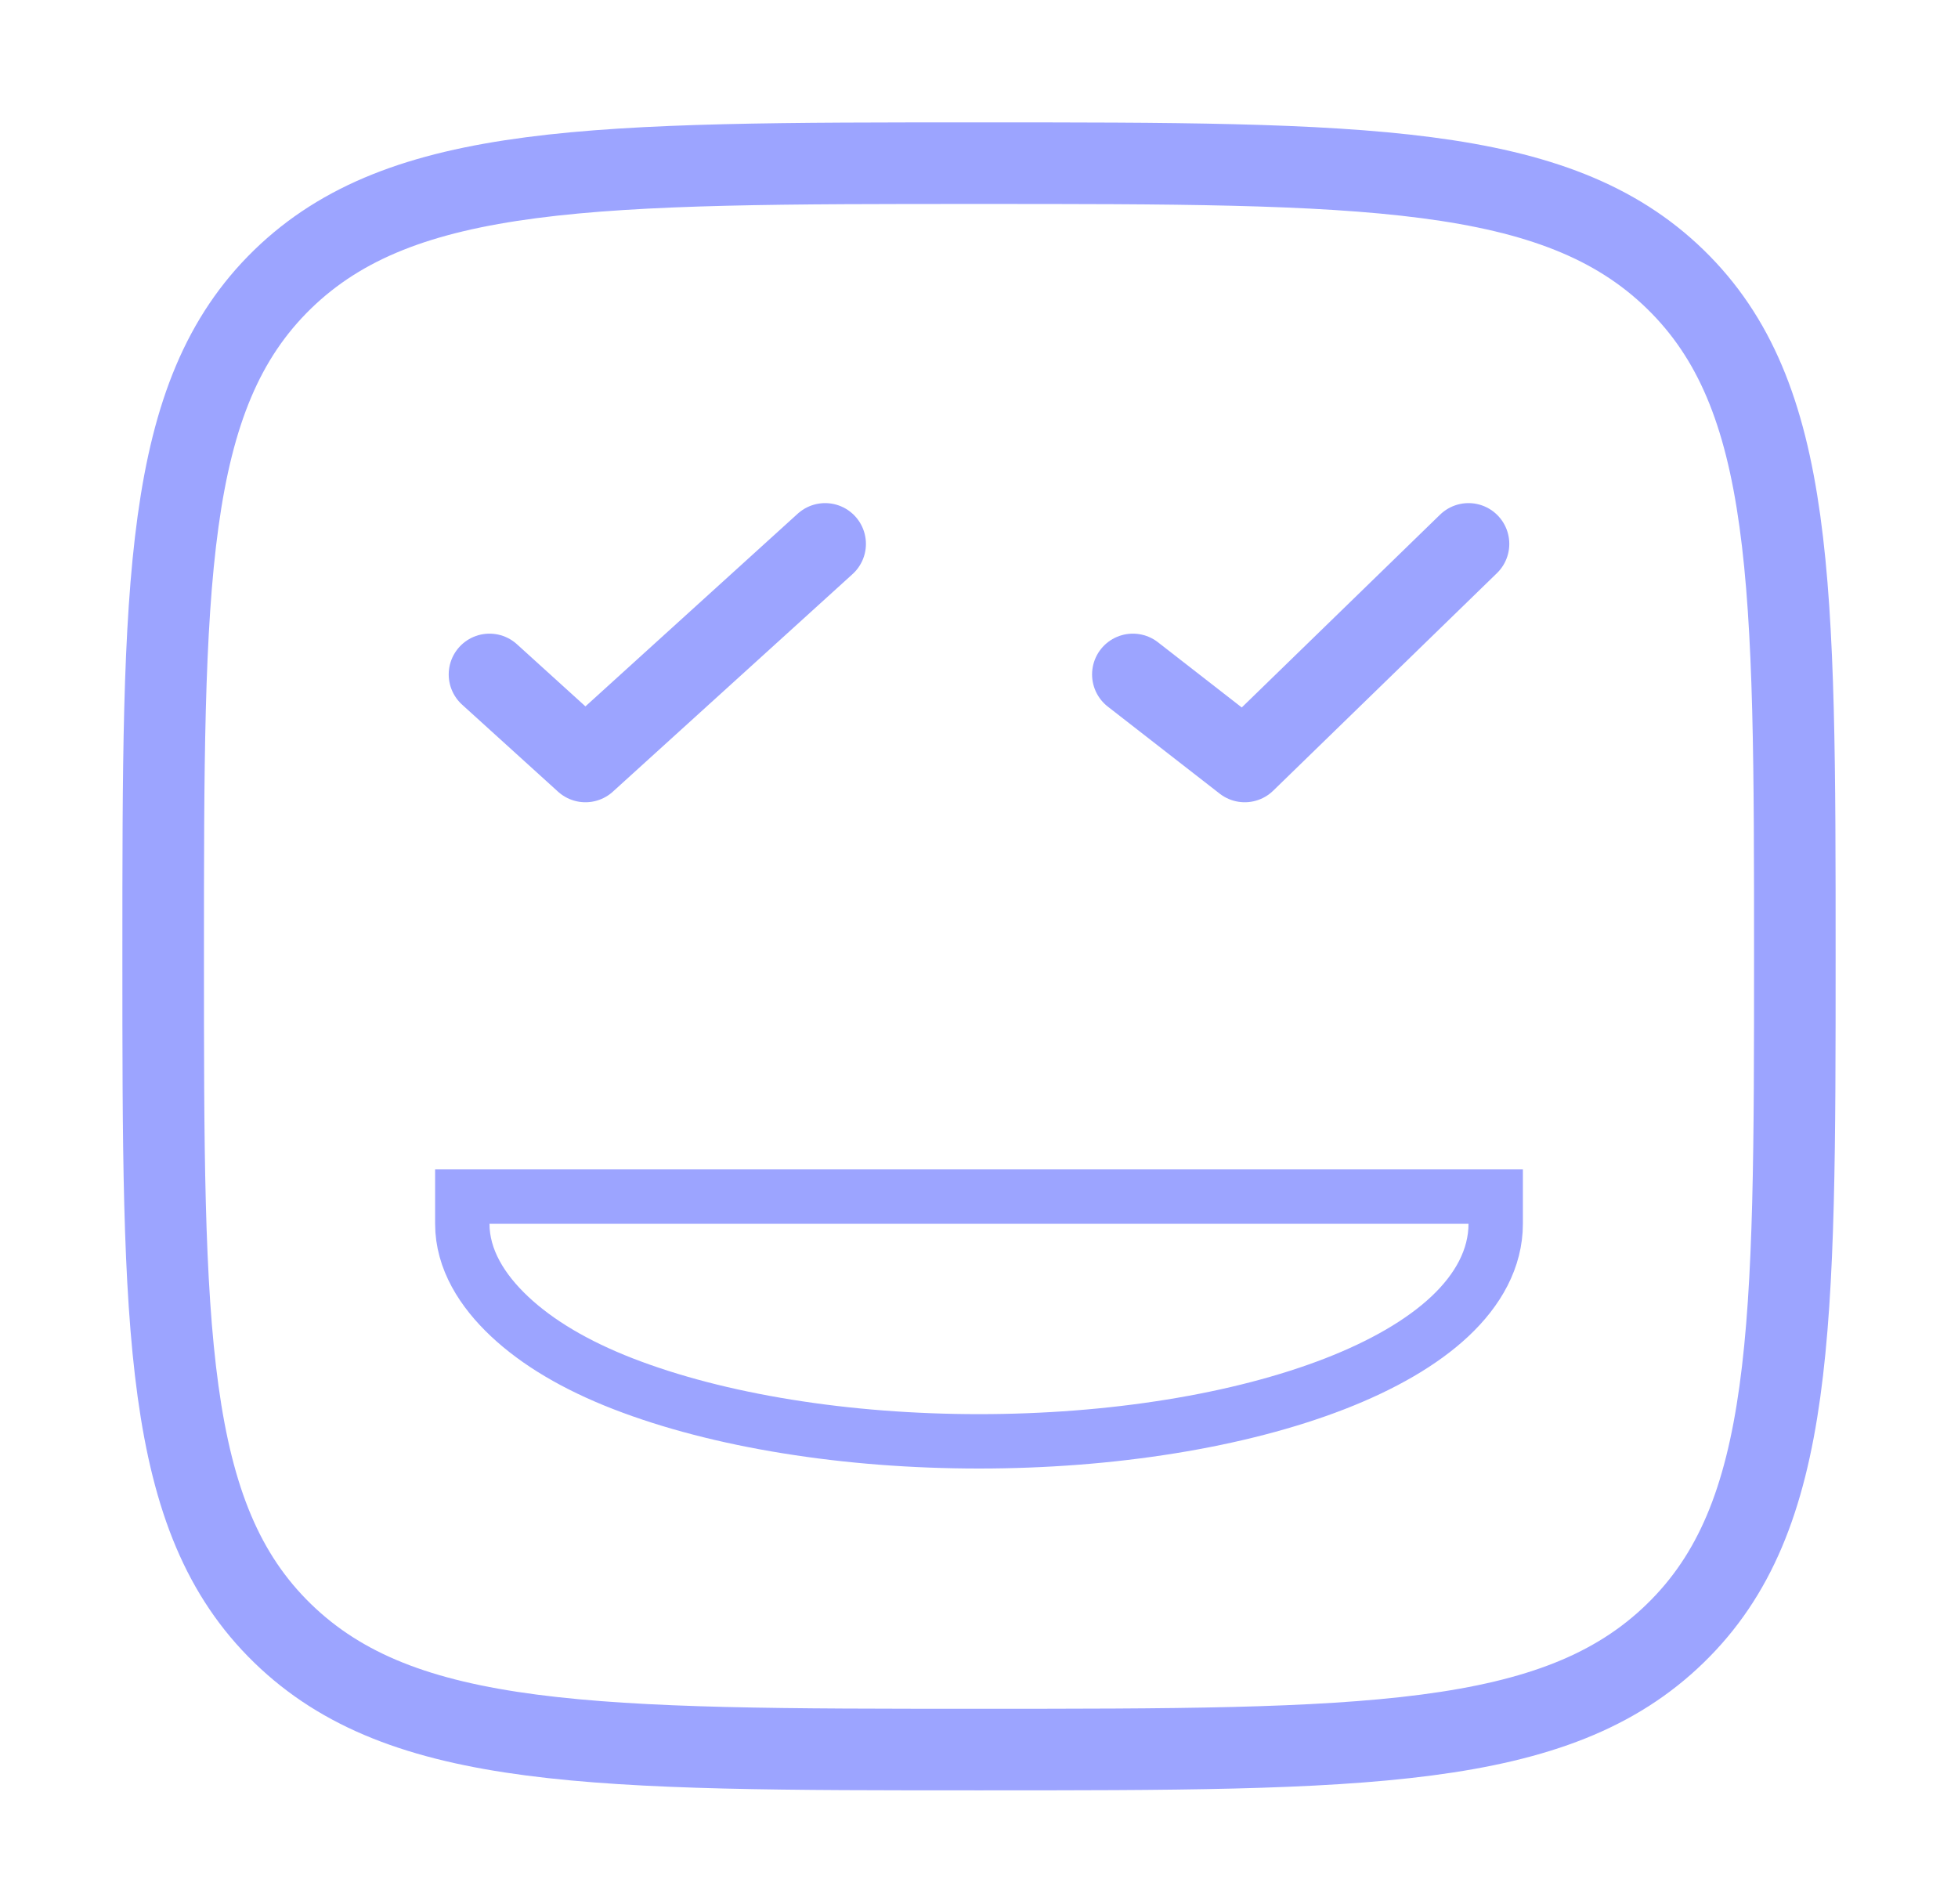
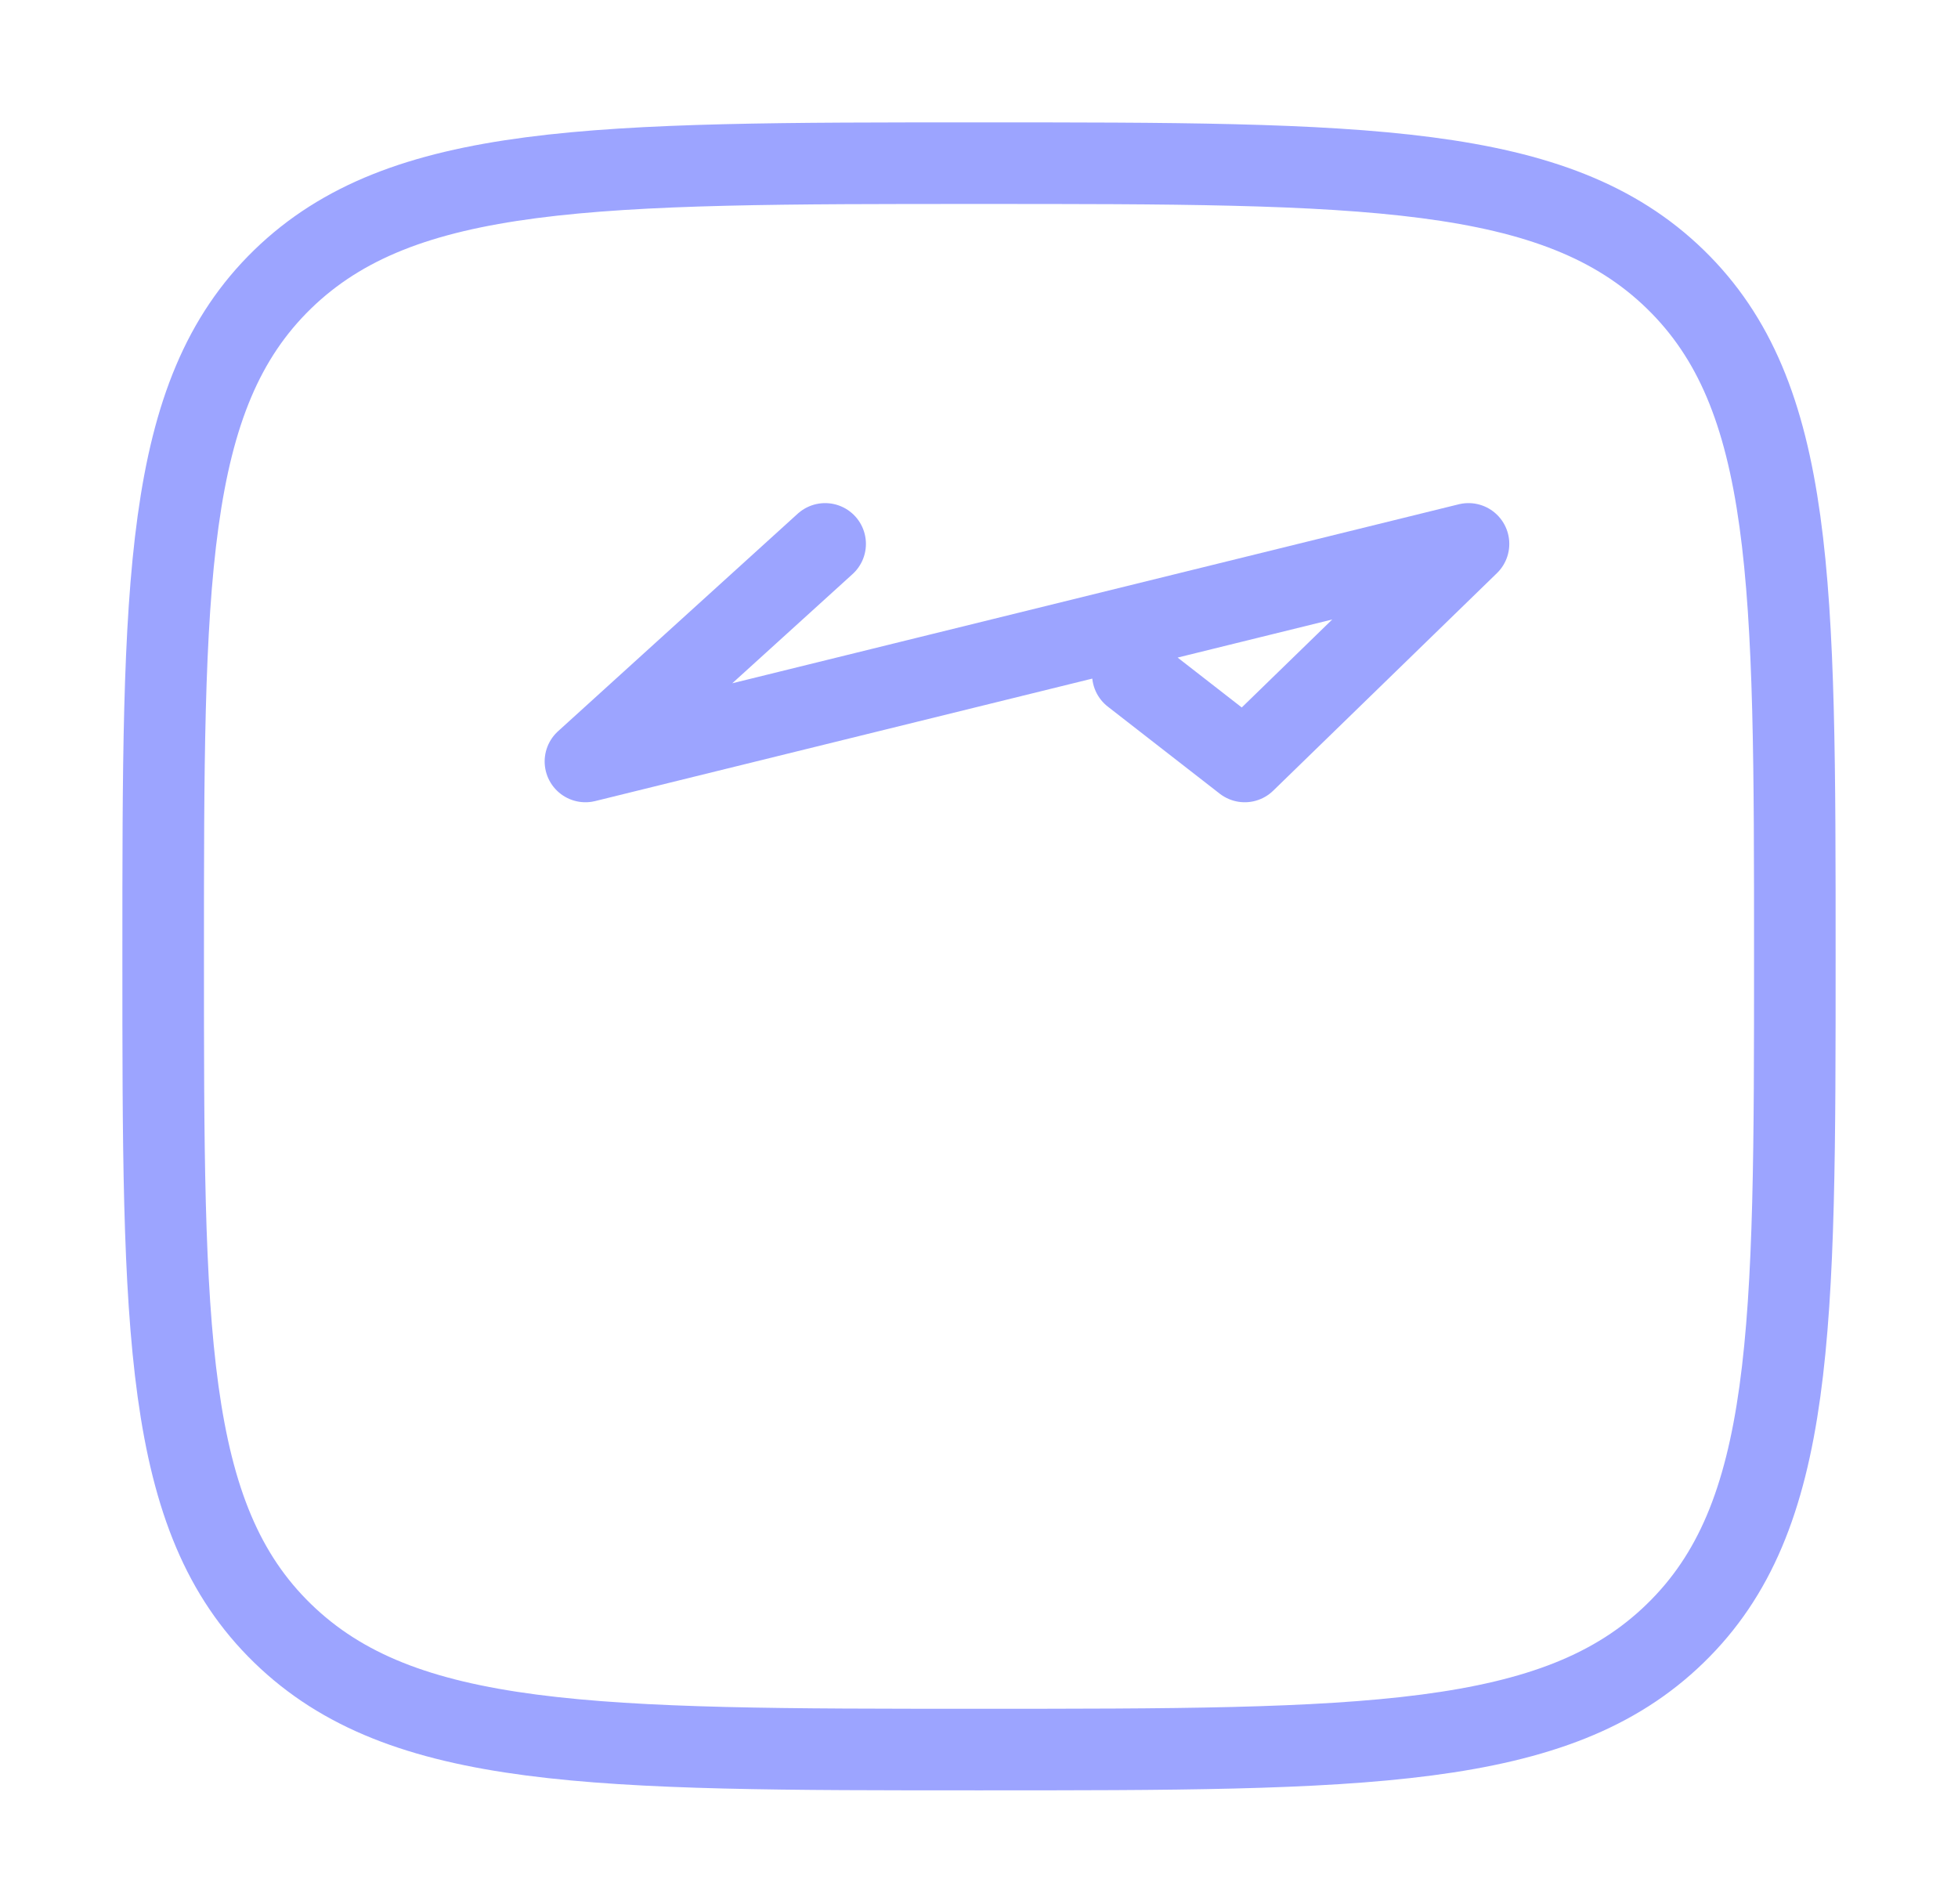
<svg xmlns="http://www.w3.org/2000/svg" width="36" height="35" viewBox="0 0 36 35" fill="none">
  <path d="M3 17.583C3 10.709 3 7.271 5.196 5.135C7.395 3 10.929 3 18 3C25.071 3 28.607 3 30.802 5.135C33 7.273 33 10.709 33 17.583C33 24.458 33 27.895 30.802 30.03C28.608 32.167 25.071 32.167 18 32.167C10.929 32.167 7.394 32.167 5.196 30.03C3 27.897 3 24.458 3 17.583Z" stroke="#9CA4FF" stroke-width="1.5" />
-   <path d="M20.829 12.4L22.886 14L27 10M9 12.4L10.764 14L15.171 10" stroke="#9CA4FF" stroke-width="1.5" stroke-linecap="round" stroke-linejoin="round" />
-   <path d="M27.5 22.5V22H27L18 22H9H8.5L8.5 22.5C8.5 23.155 8.867 23.732 9.369 24.204C9.88 24.684 10.577 25.1 11.455 25.441C12.33 25.781 13.357 26.047 14.476 26.227C15.596 26.408 16.793 26.5 18 26.5C19.207 26.5 20.404 26.408 21.524 26.227C22.643 26.047 23.67 25.781 24.545 25.441C25.416 25.102 26.142 24.687 26.657 24.204C27.174 23.719 27.5 23.141 27.5 22.5Z" stroke="#9CA4FF" />
+   <path d="M20.829 12.4L22.886 14L27 10L10.764 14L15.171 10" stroke="#9CA4FF" stroke-width="1.5" stroke-linecap="round" stroke-linejoin="round" />
</svg>